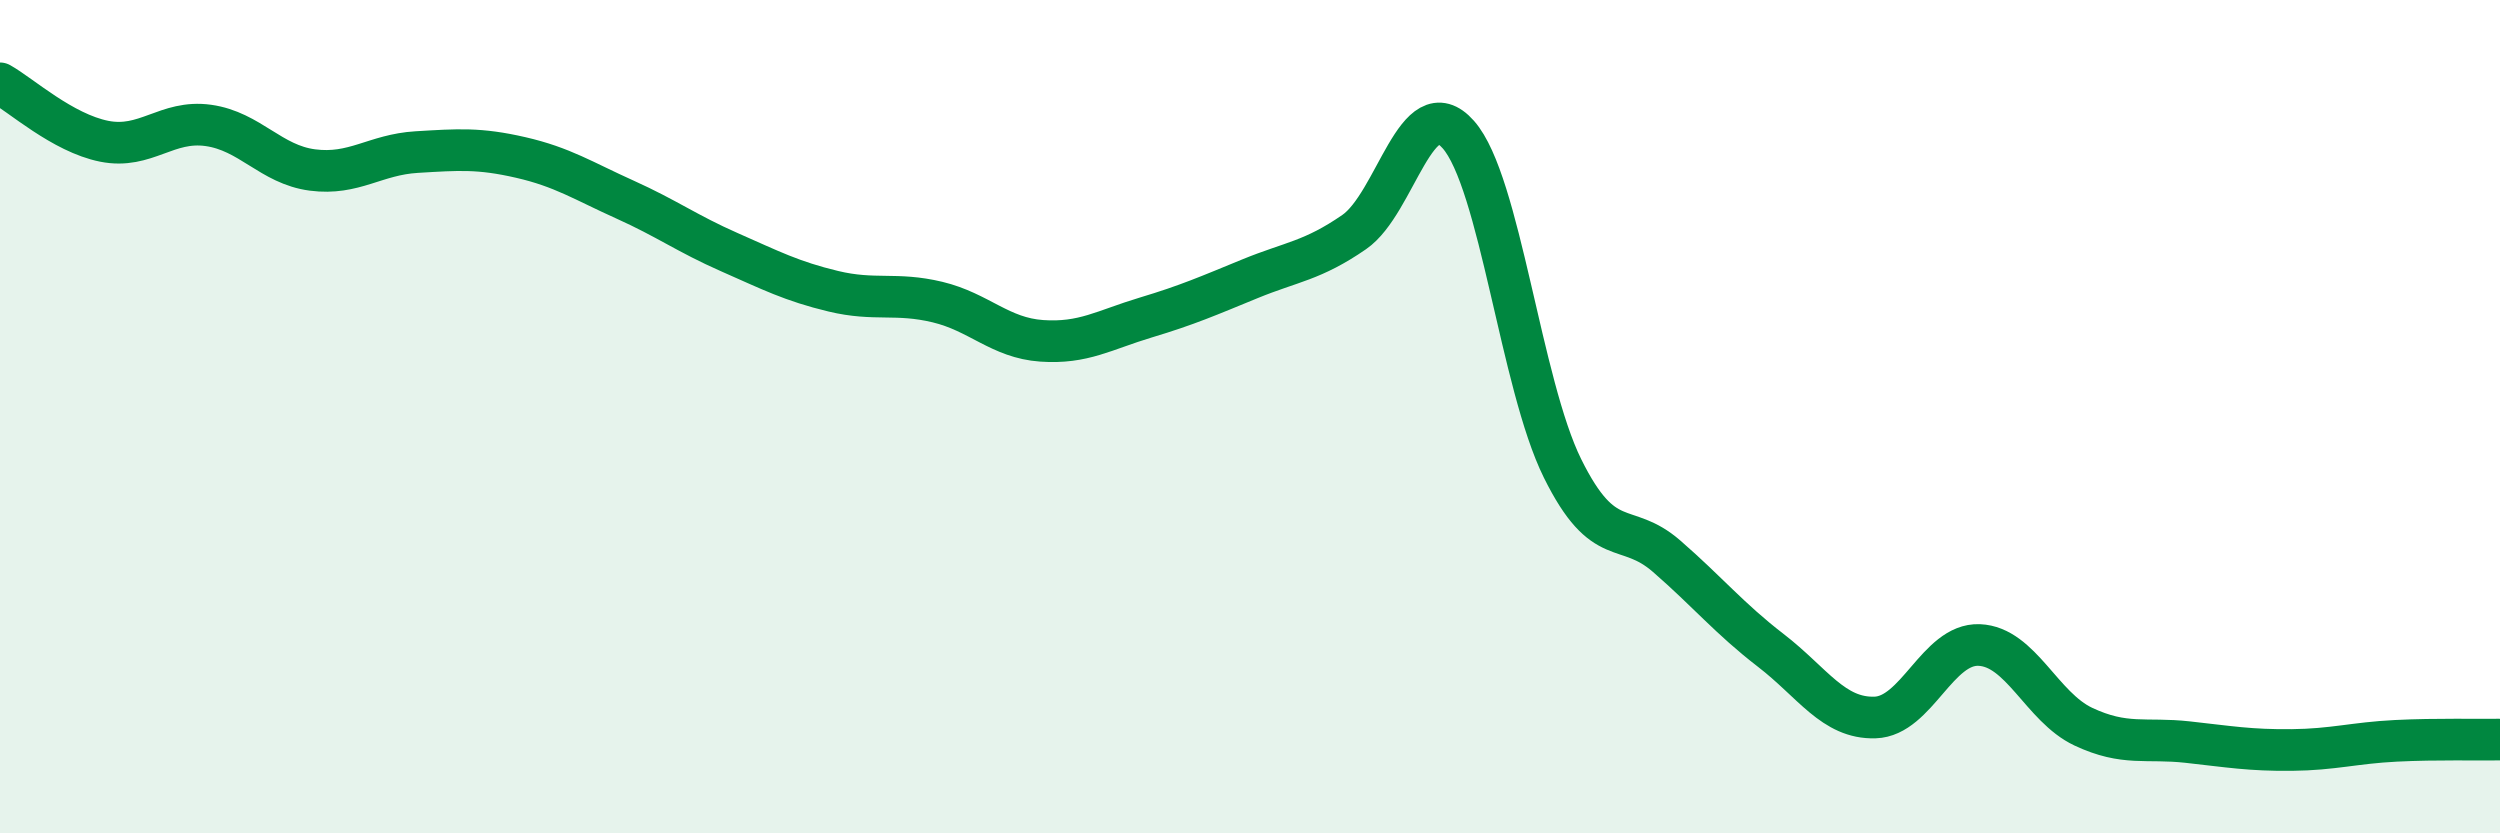
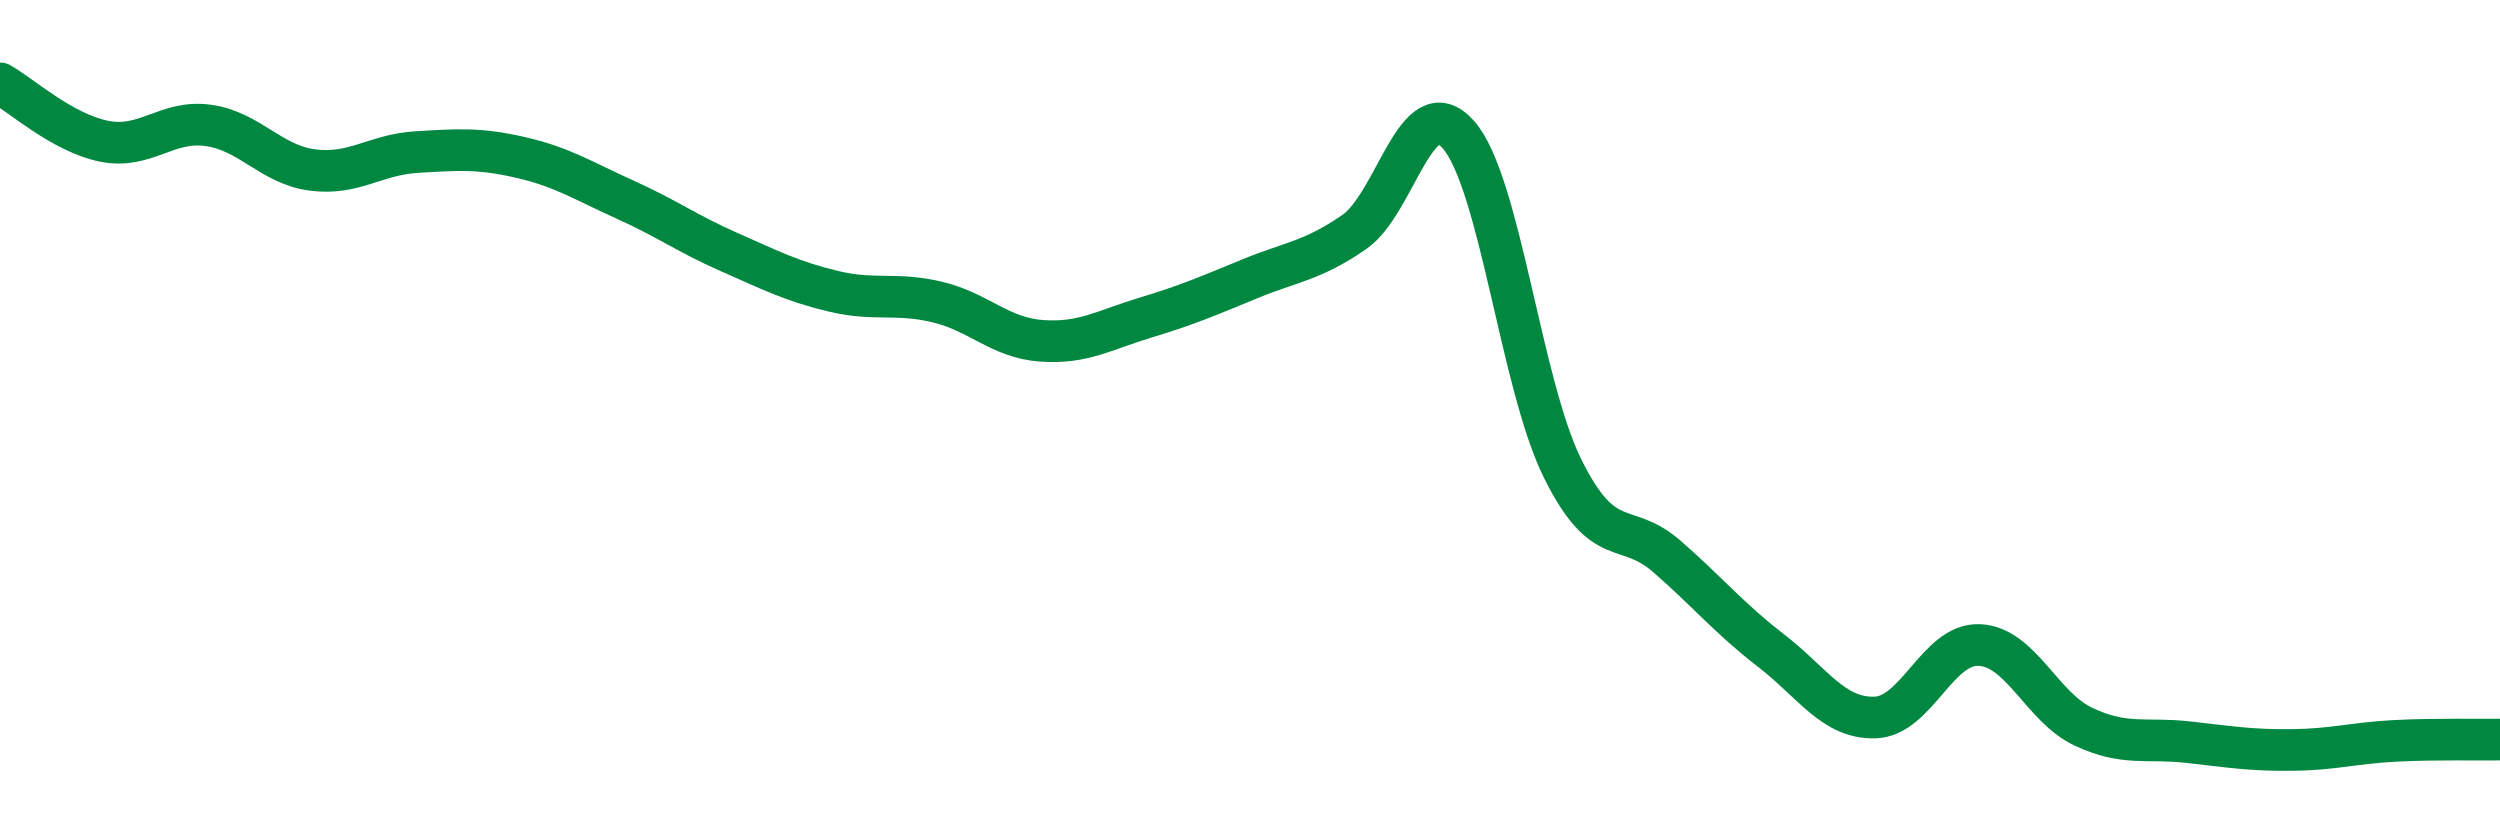
<svg xmlns="http://www.w3.org/2000/svg" width="60" height="20" viewBox="0 0 60 20">
-   <path d="M 0,2 C 0.5,2.28 1.5,3.19 2.5,3.39 C 3.5,3.59 4,2.87 5,3.01 C 6,3.15 6.5,3.95 7.5,4.08 C 8.5,4.21 9,3.71 10,3.65 C 11,3.59 11.5,3.55 12.5,3.78 C 13.5,4.01 14,4.34 15,4.79 C 16,5.24 16.5,5.61 17.5,6.05 C 18.5,6.49 19,6.75 20,6.99 C 21,7.23 21.5,7.01 22.5,7.25 C 23.5,7.49 24,8.11 25,8.18 C 26,8.25 26.5,7.92 27.5,7.62 C 28.5,7.32 29,7.1 30,6.69 C 31,6.28 31.5,6.26 32.5,5.57 C 33.5,4.88 34,2.1 35,3.23 C 36,4.36 36.5,9.22 37.5,11.24 C 38.5,13.26 39,12.48 40,13.35 C 41,14.22 41.5,14.84 42.5,15.61 C 43.5,16.38 44,17.25 45,17.22 C 46,17.19 46.5,15.44 47.5,15.48 C 48.5,15.52 49,16.97 50,17.44 C 51,17.91 51.5,17.7 52.5,17.81 C 53.5,17.92 54,18.01 55,18 C 56,17.99 56.5,17.83 57.5,17.78 C 58.5,17.73 59.5,17.76 60,17.75L60 20L0 20Z" fill="#008740" opacity="0.1" stroke-linecap="round" stroke-linejoin="round" />
  <path d="M 0,2 C 0.5,2.28 1.5,3.19 2.5,3.39 C 3.5,3.59 4,2.87 5,3.01 C 6,3.15 6.5,3.95 7.5,4.08 C 8.5,4.21 9,3.71 10,3.65 C 11,3.59 11.5,3.55 12.5,3.78 C 13.5,4.01 14,4.34 15,4.79 C 16,5.24 16.5,5.61 17.5,6.05 C 18.5,6.49 19,6.75 20,6.99 C 21,7.23 21.5,7.01 22.5,7.25 C 23.5,7.49 24,8.11 25,8.18 C 26,8.25 26.5,7.92 27.5,7.62 C 28.5,7.32 29,7.1 30,6.69 C 31,6.28 31.5,6.26 32.5,5.57 C 33.5,4.88 34,2.1 35,3.23 C 36,4.36 36.5,9.22 37.5,11.24 C 38.5,13.26 39,12.48 40,13.35 C 41,14.22 41.5,14.84 42.5,15.61 C 43.5,16.38 44,17.25 45,17.22 C 46,17.19 46.5,15.44 47.5,15.48 C 48.5,15.52 49,16.97 50,17.44 C 51,17.91 51.5,17.7 52.5,17.81 C 53.5,17.92 54,18.01 55,18 C 56,17.99 56.5,17.83 57.5,17.78 C 58.5,17.73 59.5,17.76 60,17.75" stroke="#008740" stroke-width="1" fill="none" stroke-linecap="round" stroke-linejoin="round" />
</svg>